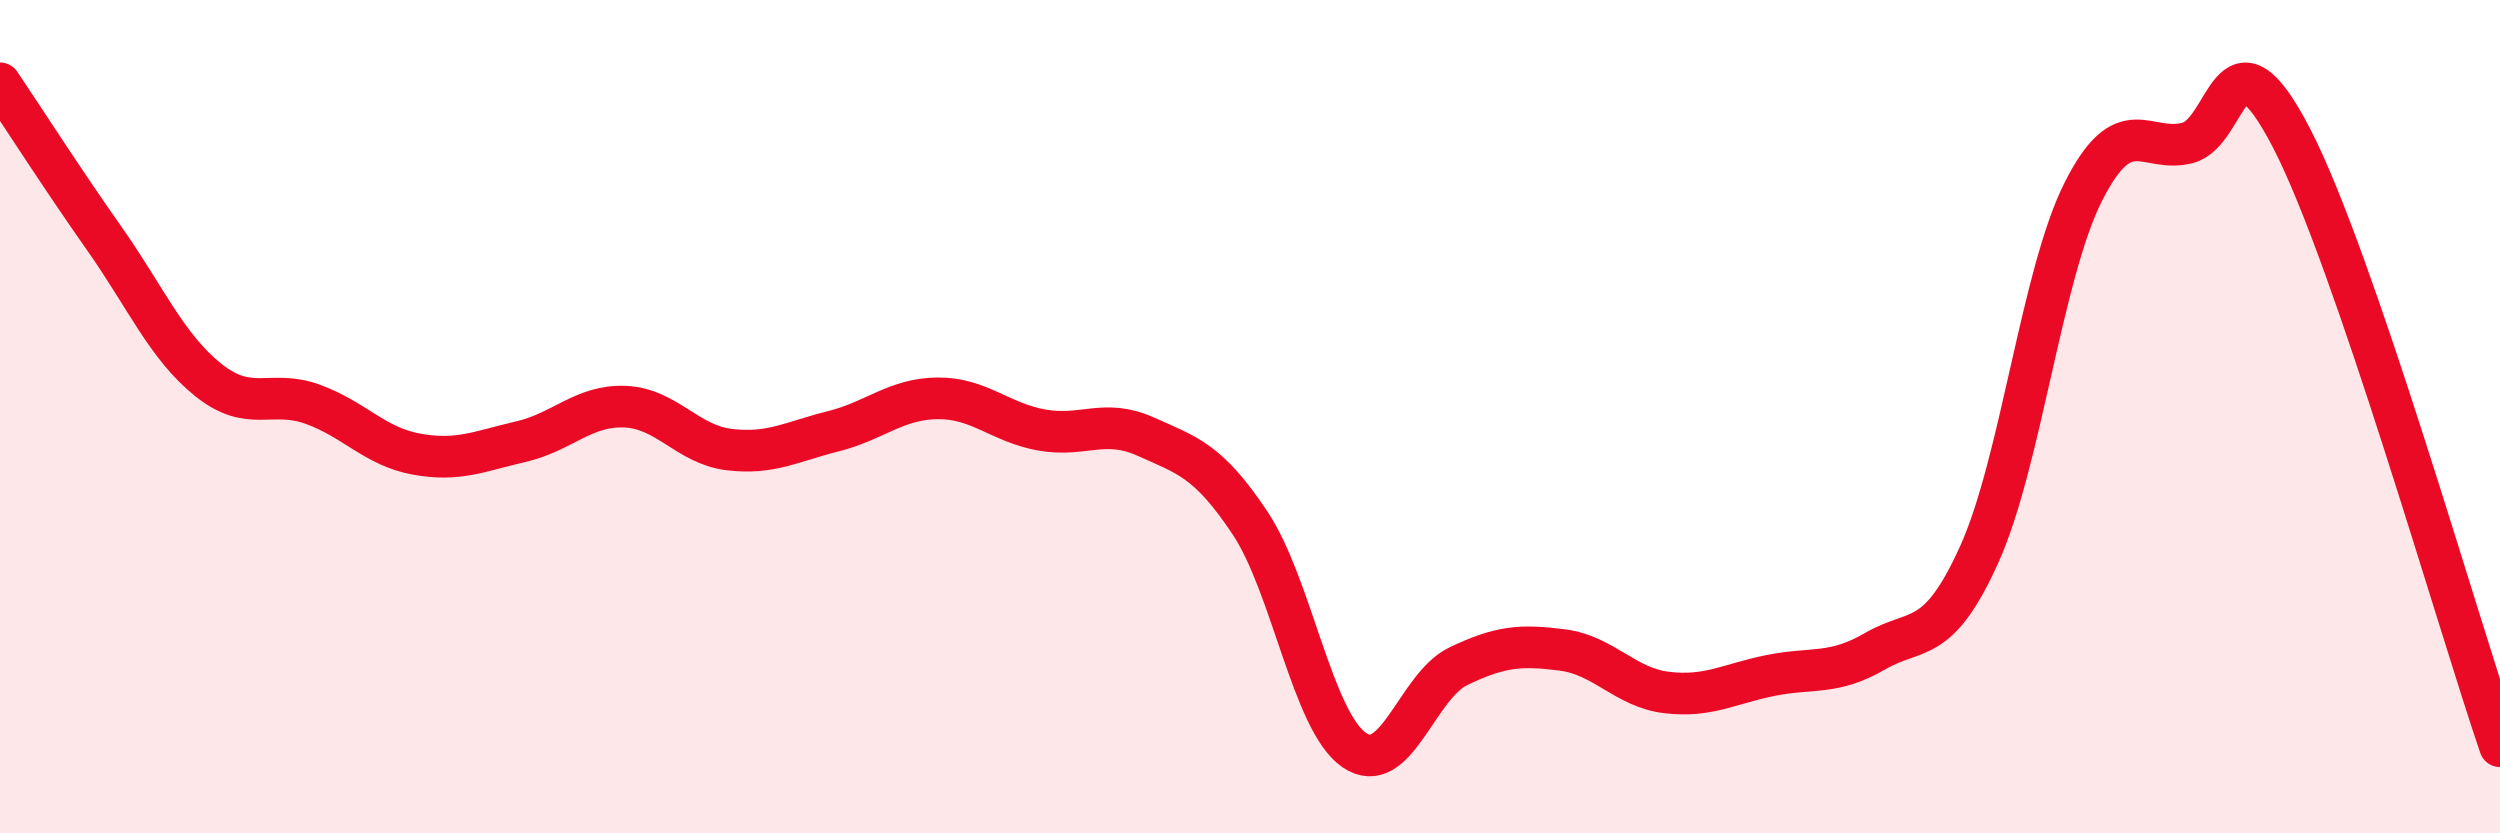
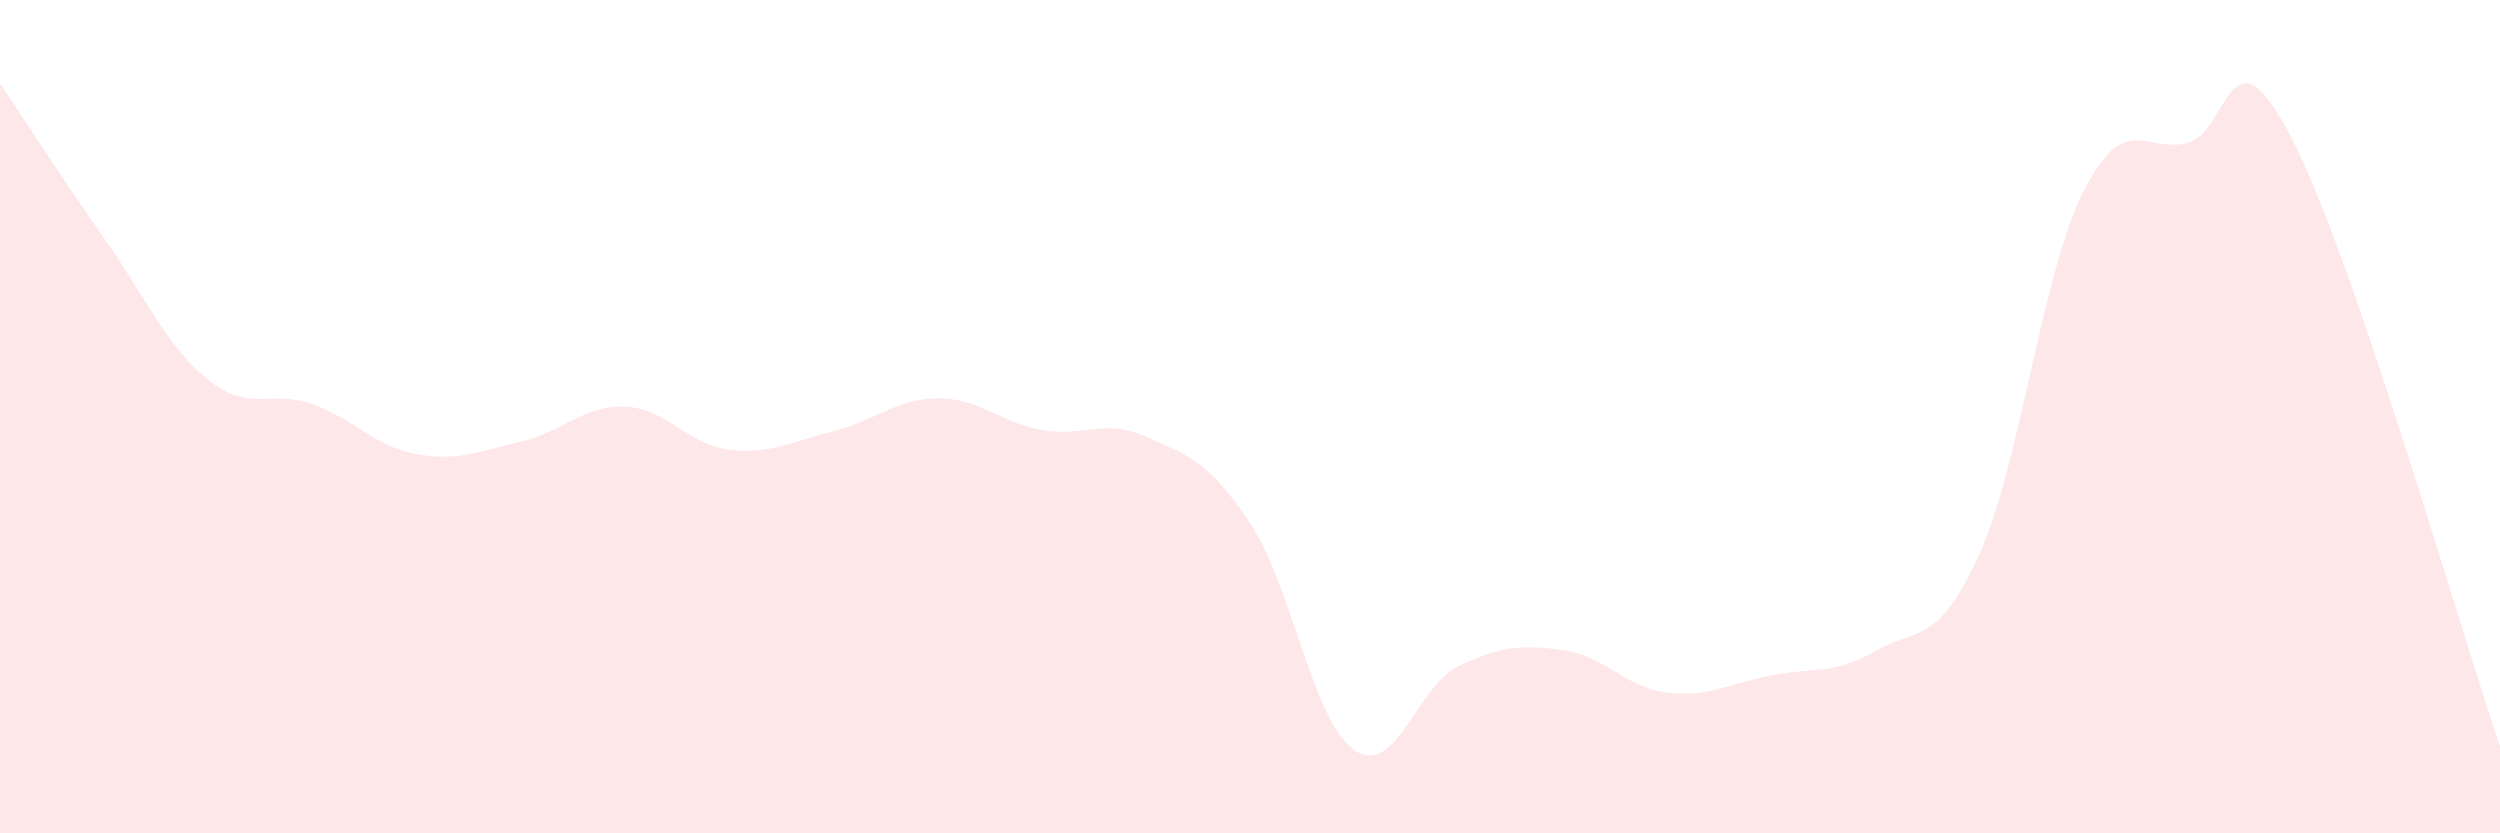
<svg xmlns="http://www.w3.org/2000/svg" width="60" height="20" viewBox="0 0 60 20">
  <path d="M 0,2 C 0.5,2.74 1.5,4.3 2.5,5.72 C 3.5,7.14 4,8.32 5,9.12 C 6,9.92 6.5,9.34 7.5,9.7 C 8.5,10.06 9,10.72 10,10.9 C 11,11.08 11.5,10.83 12.5,10.6 C 13.5,10.37 14,9.72 15,9.76 C 16,9.8 16.5,10.67 17.5,10.79 C 18.5,10.91 19,10.6 20,10.35 C 21,10.1 21.5,9.57 22.5,9.56 C 23.5,9.55 24,10.14 25,10.32 C 26,10.5 26.5,10.03 27.5,10.48 C 28.5,10.93 29,11.05 30,12.55 C 31,14.05 31.5,17.31 32.5,18 C 33.5,18.69 34,16.47 35,15.99 C 36,15.51 36.5,15.47 37.5,15.6 C 38.5,15.73 39,16.5 40,16.62 C 41,16.74 41.5,16.41 42.5,16.21 C 43.5,16.01 44,16.21 45,15.63 C 46,15.05 46.5,15.52 47.5,13.31 C 48.5,11.1 49,6.58 50,4.6 C 51,2.62 51.5,3.69 52.5,3.43 C 53.5,3.17 53.5,0.42 55,3.32 C 56.5,6.22 59,14.99 60,17.91L60 20L0 20Z" fill="#EB0A25" opacity="0.1" stroke-linecap="round" stroke-linejoin="round" />
-   <path d="M 0,2 C 0.5,2.74 1.5,4.3 2.5,5.72 C 3.5,7.14 4,8.32 5,9.12 C 6,9.92 6.5,9.34 7.5,9.7 C 8.5,10.06 9,10.72 10,10.9 C 11,11.08 11.5,10.83 12.5,10.6 C 13.5,10.37 14,9.72 15,9.76 C 16,9.8 16.5,10.67 17.5,10.79 C 18.5,10.91 19,10.6 20,10.35 C 21,10.1 21.5,9.57 22.5,9.56 C 23.5,9.55 24,10.14 25,10.32 C 26,10.5 26.5,10.03 27.5,10.48 C 28.5,10.93 29,11.05 30,12.55 C 31,14.05 31.5,17.31 32.5,18 C 33.5,18.69 34,16.47 35,15.99 C 36,15.51 36.5,15.47 37.5,15.6 C 38.5,15.73 39,16.5 40,16.62 C 41,16.74 41.5,16.41 42.5,16.21 C 43.5,16.01 44,16.21 45,15.63 C 46,15.05 46.5,15.52 47.5,13.31 C 48.5,11.1 49,6.58 50,4.6 C 51,2.62 51.5,3.69 52.5,3.43 C 53.5,3.17 53.5,0.42 55,3.32 C 56.5,6.22 59,14.99 60,17.91" stroke="#EB0A25" stroke-width="1" fill="none" stroke-linecap="round" stroke-linejoin="round" />
</svg>